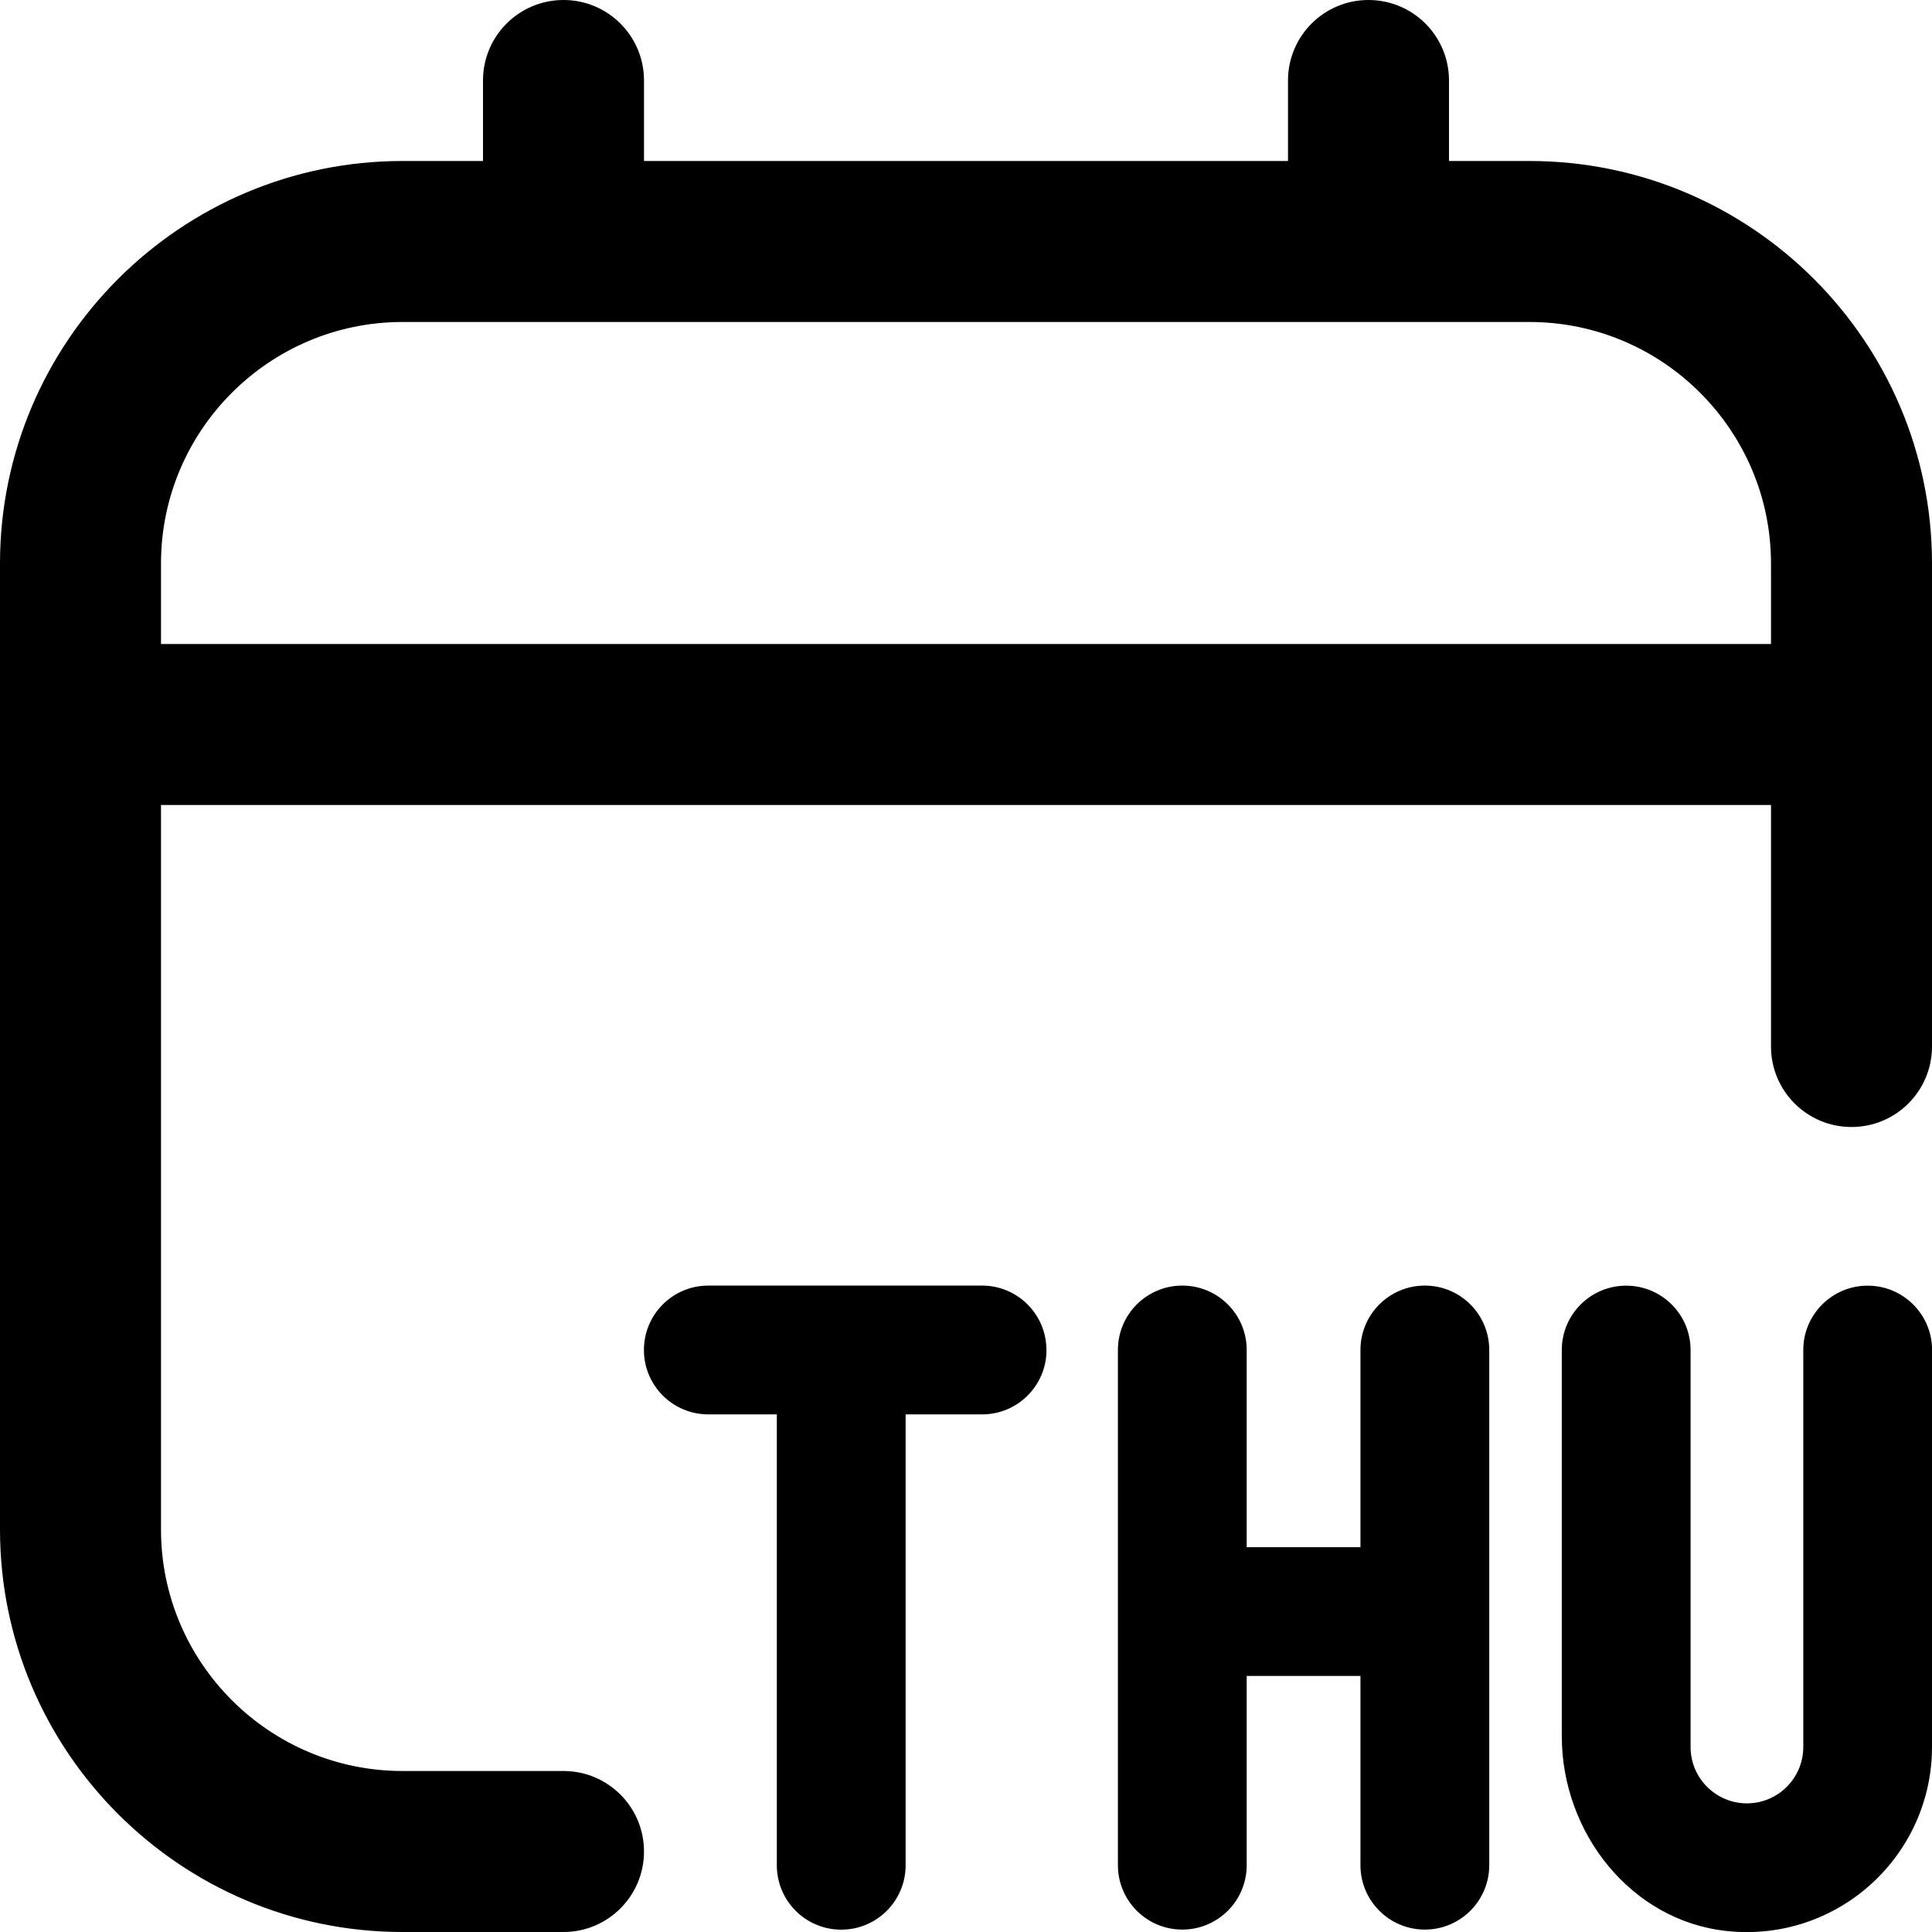
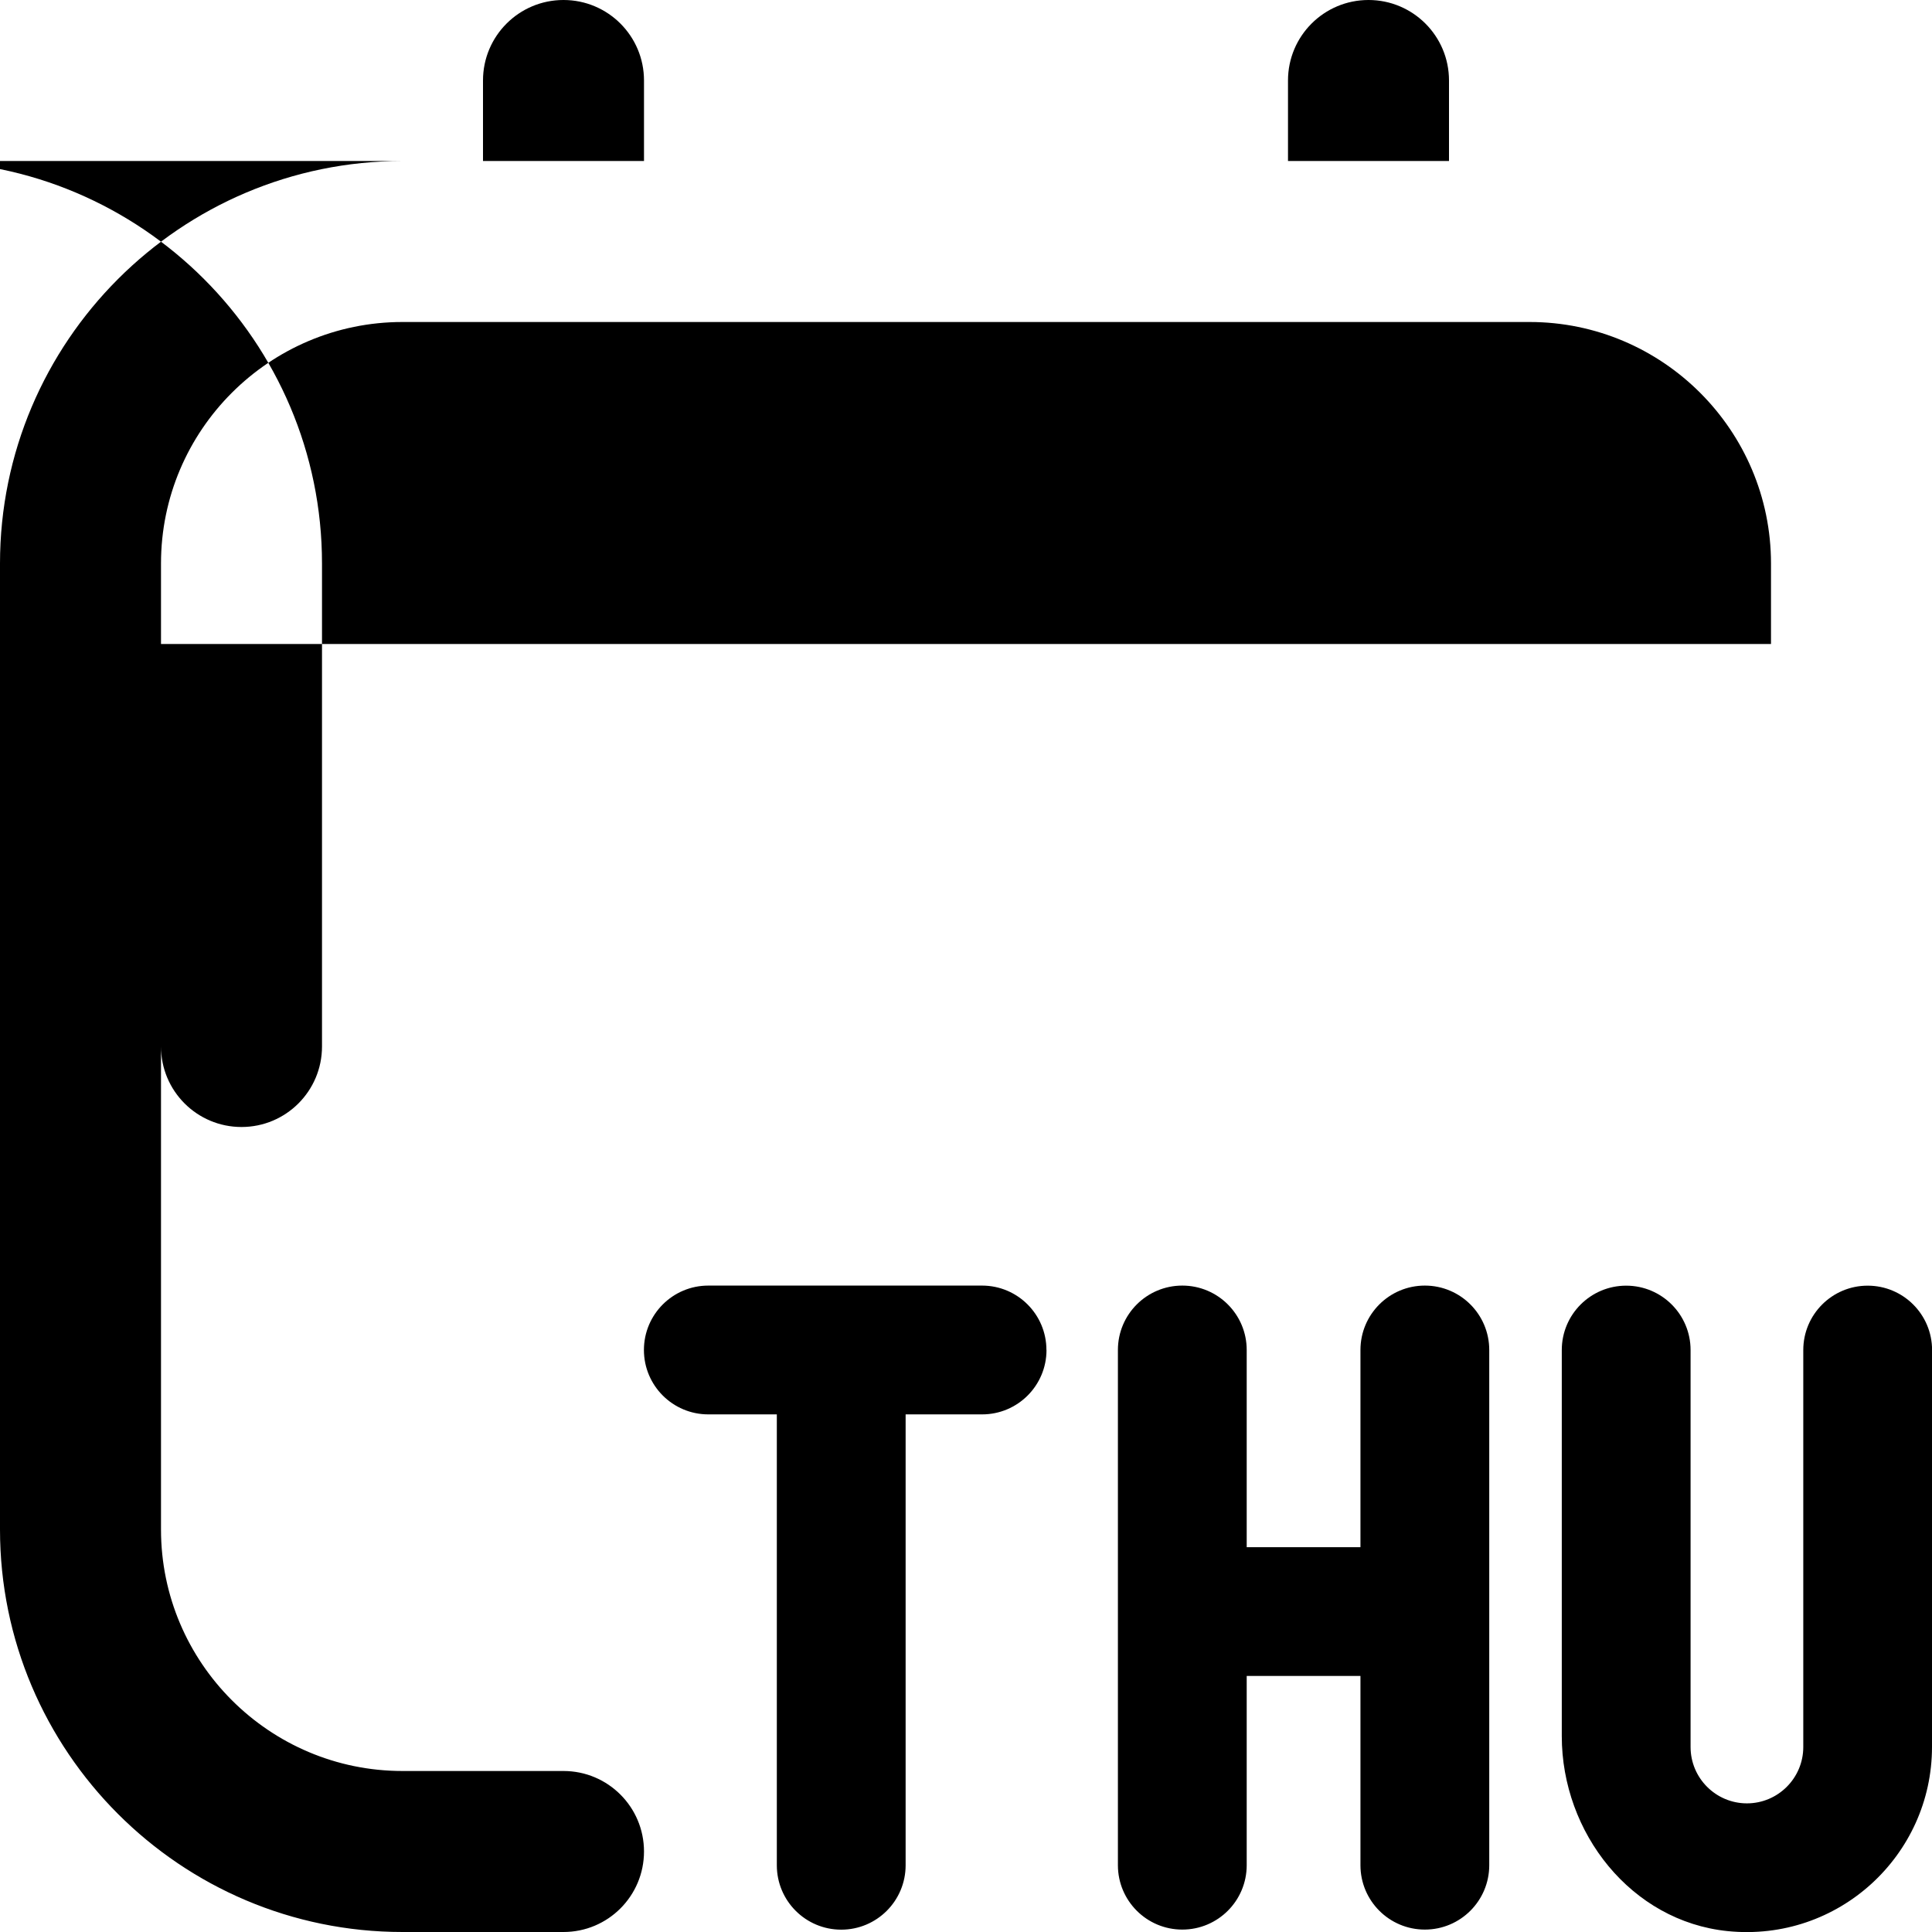
<svg xmlns="http://www.w3.org/2000/svg" id="Layer_1" data-name="Layer 1" viewBox="0 0 24 24">
-   <path d="m19,2h-1v-1c0-.553-.448-1-1-1s-1,.447-1,1v1h-8v-1c0-.553-.448-1-1-1s-1,.447-1,1v1h-1C2.243,2,0,4.243,0,7v12c0,2.757,2.243,5,5,5h2c.552,0,1-.447,1-1s-.448-1-1-1h-2c-1.654,0-3-1.346-3-3v-9h20v3c0,.553.448,1,1,1s1-.447,1-1v-6c0-2.757-2.243-5-5-5ZM2,8v-1c0-1.654,1.346-3,3-3h14c1.654,0,3,1.346,3,3v1H2Zm11,8.77c0,.442-.358.8-.8.8h-.95v5.601c0,.442-.358.8-.8.8s-.8-.358-.8-.8v-5.601h-.851c-.442,0-.8-.358-.8-.8s.358-.8.8-.8h3.4c.442,0,.8.358.8.8Zm5.5,0v6.4c0,.442-.358.8-.8.8s-.8-.358-.8-.8v-2.351h-1.413v2.351c0,.442-.358.8-.8.8s-.8-.358-.8-.8v-6.4c0-.442.358-.8.8-.8s.8.358.8.8v2.45h1.413v-2.45c0-.442.358-.8.8-.8s.8.358.8.8Zm5.5,0v4.931c0,1.348-1.164,2.427-2.539,2.288-1.197-.122-2.06-1.22-2.06-2.422v-4.796c0-.442.358-.8.8-.8s.8.358.8.8v4.931c0,.386.314.7.7.7s.7-.314.7-.7v-4.931c0-.442.358-.8.8-.8s.8.358.8.8Z" />
+   <path d="m19,2h-1v-1c0-.553-.448-1-1-1s-1,.447-1,1v1h-8v-1c0-.553-.448-1-1-1s-1,.447-1,1v1h-1C2.243,2,0,4.243,0,7v12c0,2.757,2.243,5,5,5h2c.552,0,1-.447,1-1s-.448-1-1-1h-2c-1.654,0-3-1.346-3-3v-9v3c0,.553.448,1,1,1s1-.447,1-1v-6c0-2.757-2.243-5-5-5ZM2,8v-1c0-1.654,1.346-3,3-3h14c1.654,0,3,1.346,3,3v1H2Zm11,8.77c0,.442-.358.8-.8.8h-.95v5.601c0,.442-.358.8-.8.8s-.8-.358-.8-.8v-5.601h-.851c-.442,0-.8-.358-.8-.8s.358-.8.8-.8h3.4c.442,0,.8.358.8.8Zm5.5,0v6.4c0,.442-.358.8-.8.8s-.8-.358-.8-.8v-2.351h-1.413v2.351c0,.442-.358.8-.8.8s-.8-.358-.8-.8v-6.4c0-.442.358-.8.8-.8s.8.358.8.8v2.45h1.413v-2.45c0-.442.358-.8.8-.8s.8.358.8.8Zm5.5,0v4.931c0,1.348-1.164,2.427-2.539,2.288-1.197-.122-2.06-1.22-2.06-2.422v-4.796c0-.442.358-.8.8-.8s.8.358.8.8v4.931c0,.386.314.7.7.7s.7-.314.7-.7v-4.931c0-.442.358-.8.8-.8s.8.358.8.8Z" />
</svg>